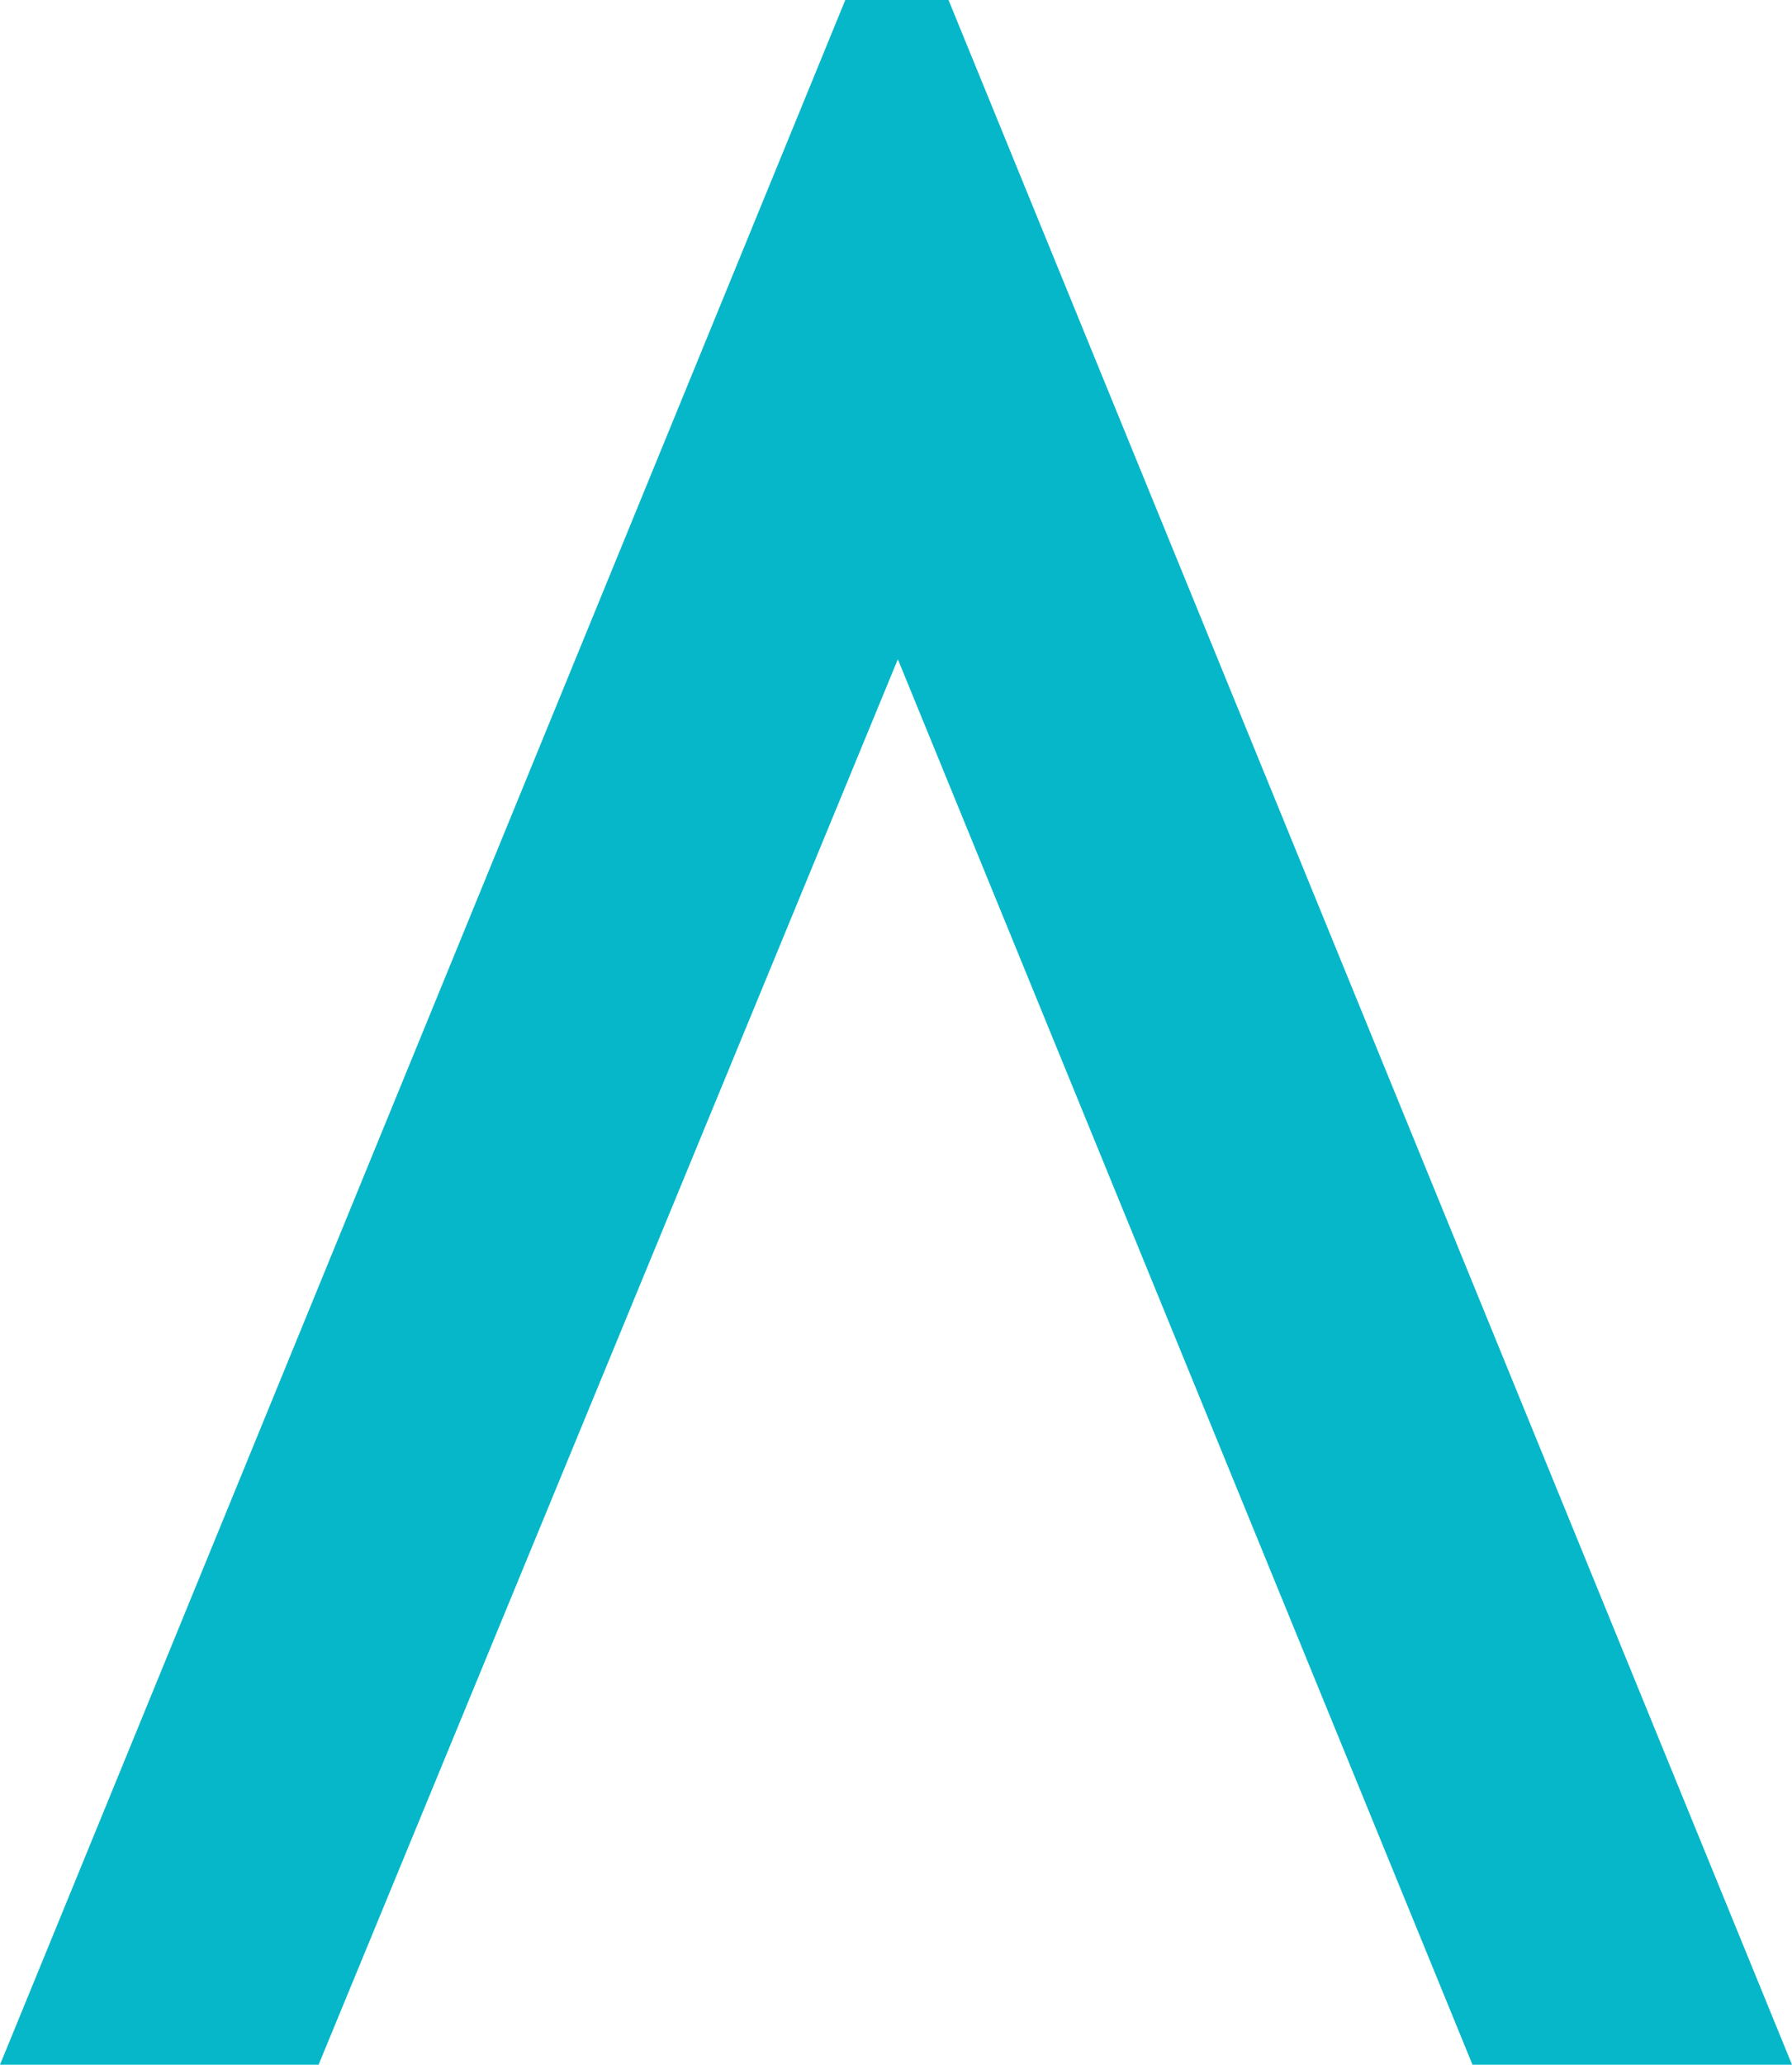
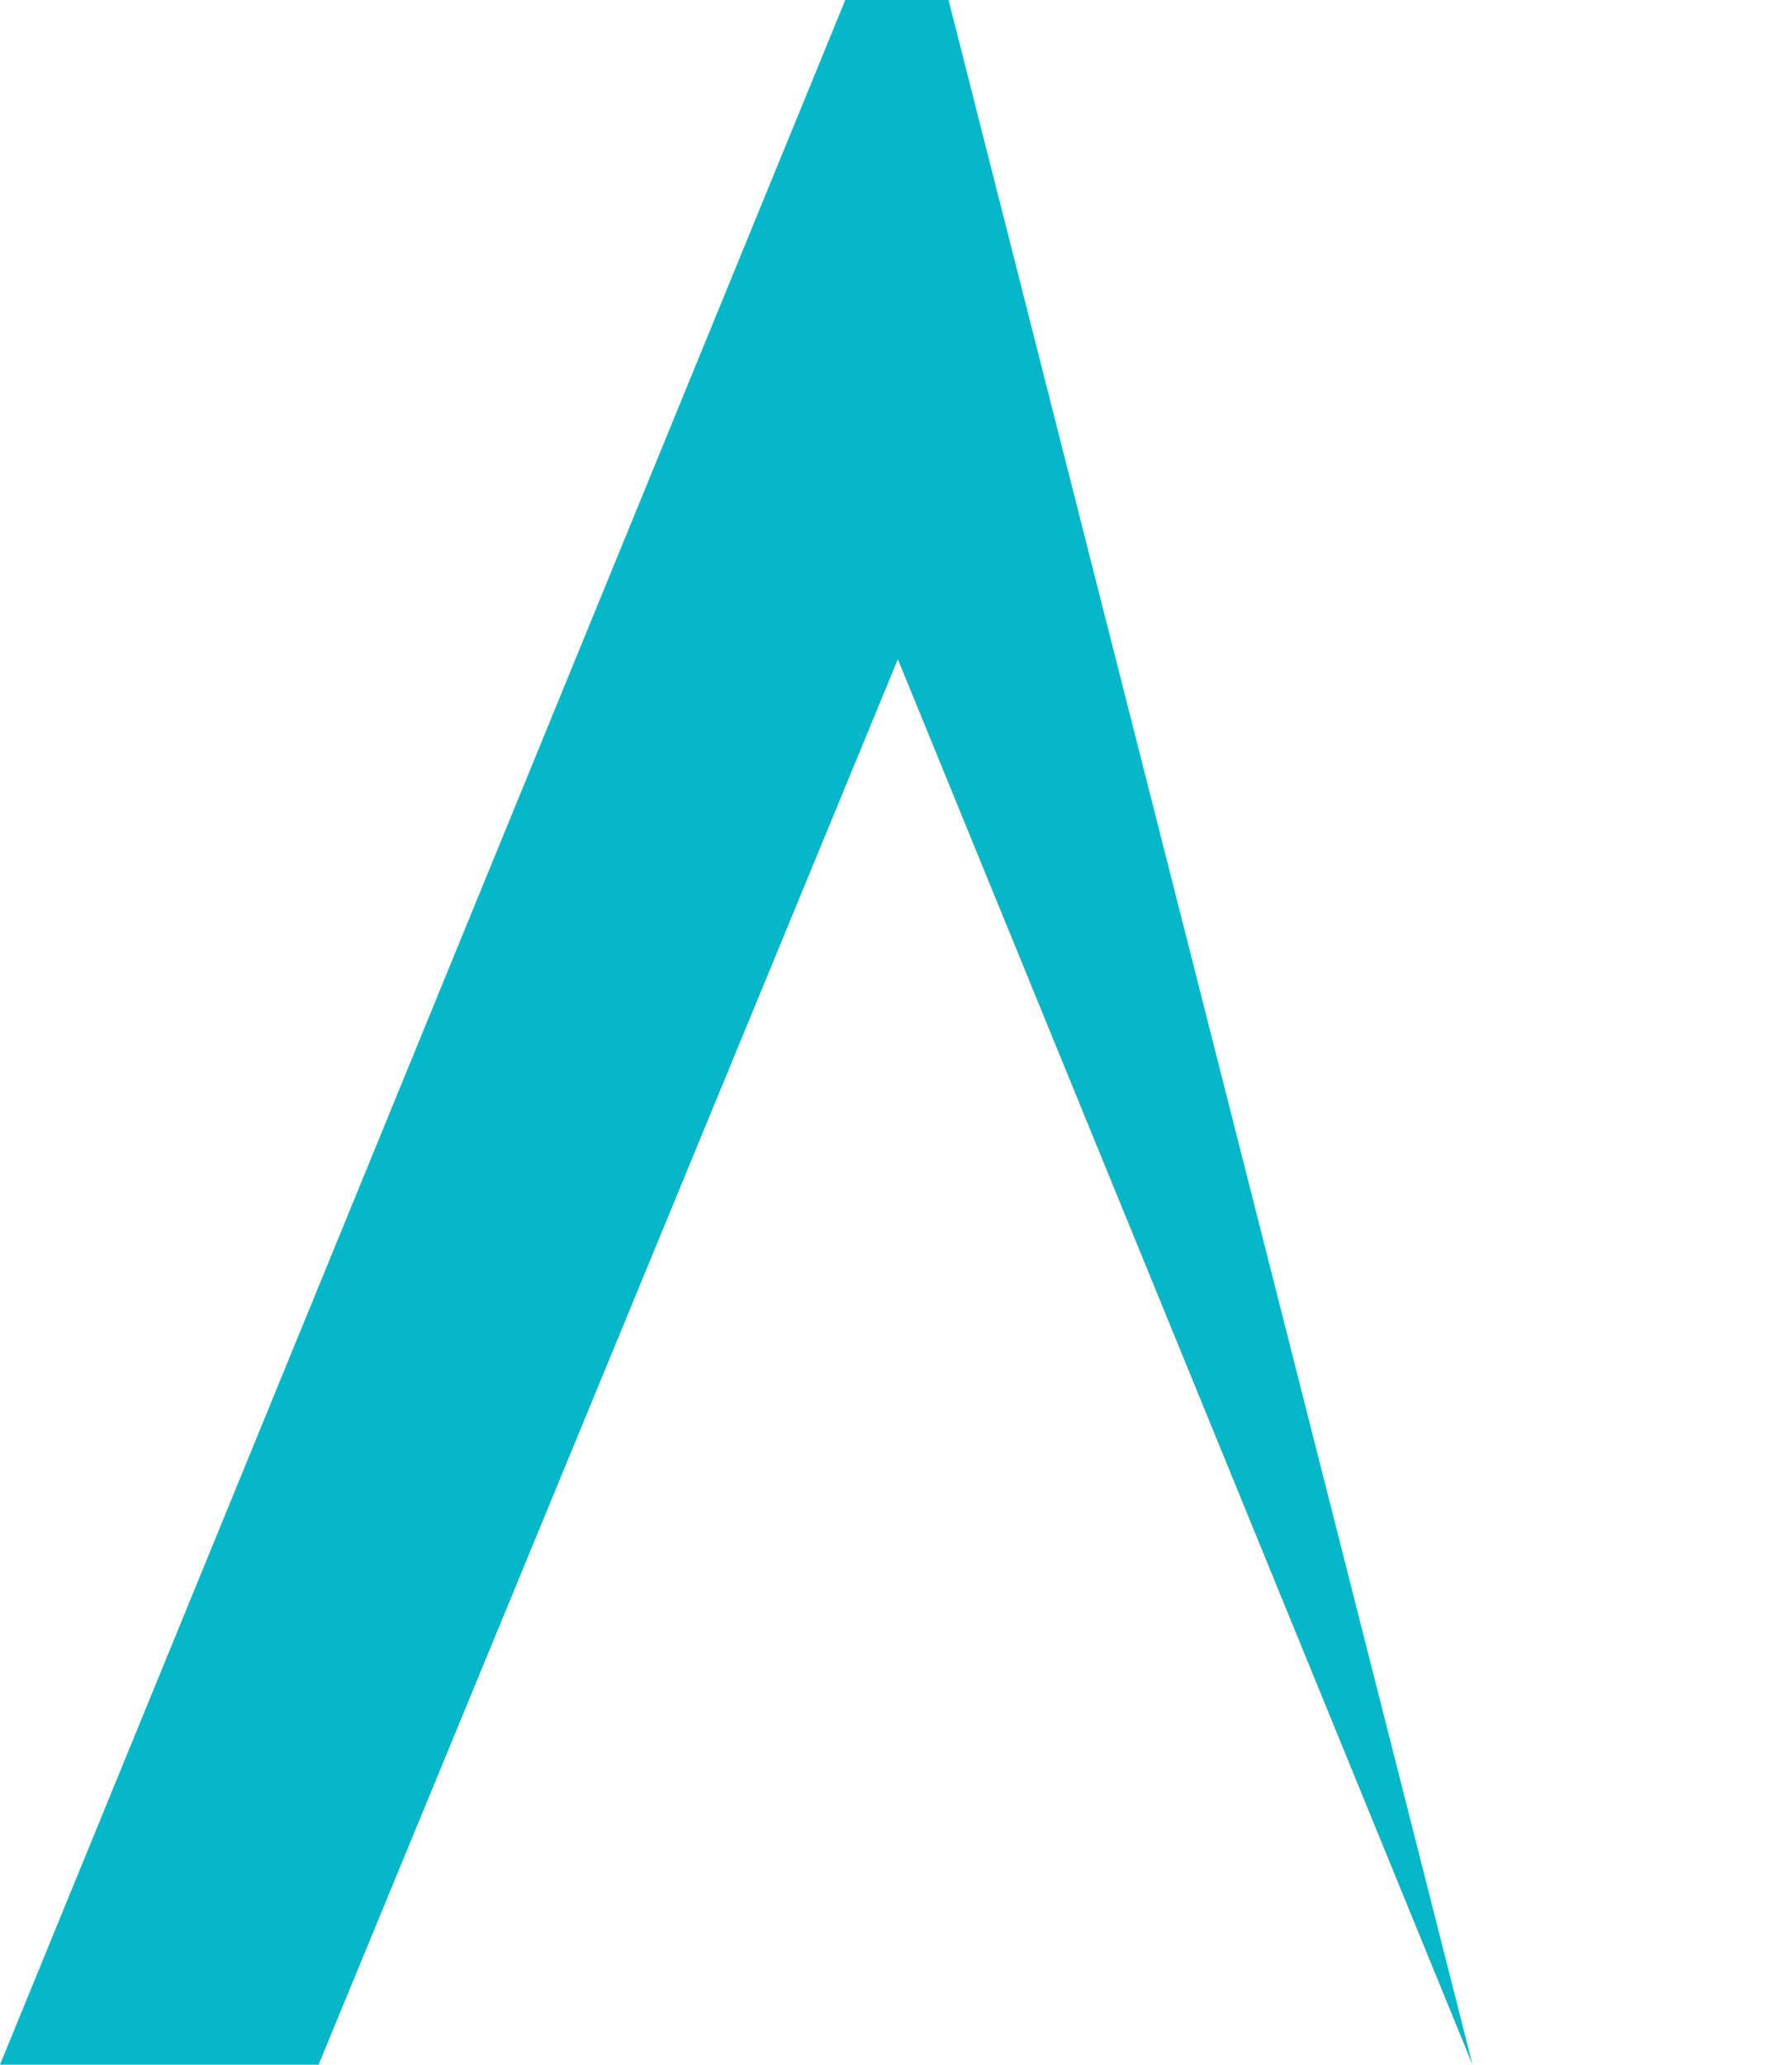
<svg xmlns="http://www.w3.org/2000/svg" width="110" height="126.658" viewBox="0 0 110 126.658">
-   <path id="Path_14" data-name="Path 14" d="M356.058,594.871H375.67L323.894,468.212h-6.336L265.67,594.871h19.556l35.558-86.218Z" transform="translate(-265.67 -468.212)" fill="#05b7c9" />
+   <path id="Path_14" data-name="Path 14" d="M356.058,594.871L323.894,468.212h-6.336L265.67,594.871h19.556l35.558-86.218Z" transform="translate(-265.67 -468.212)" fill="#05b7c9" />
</svg>